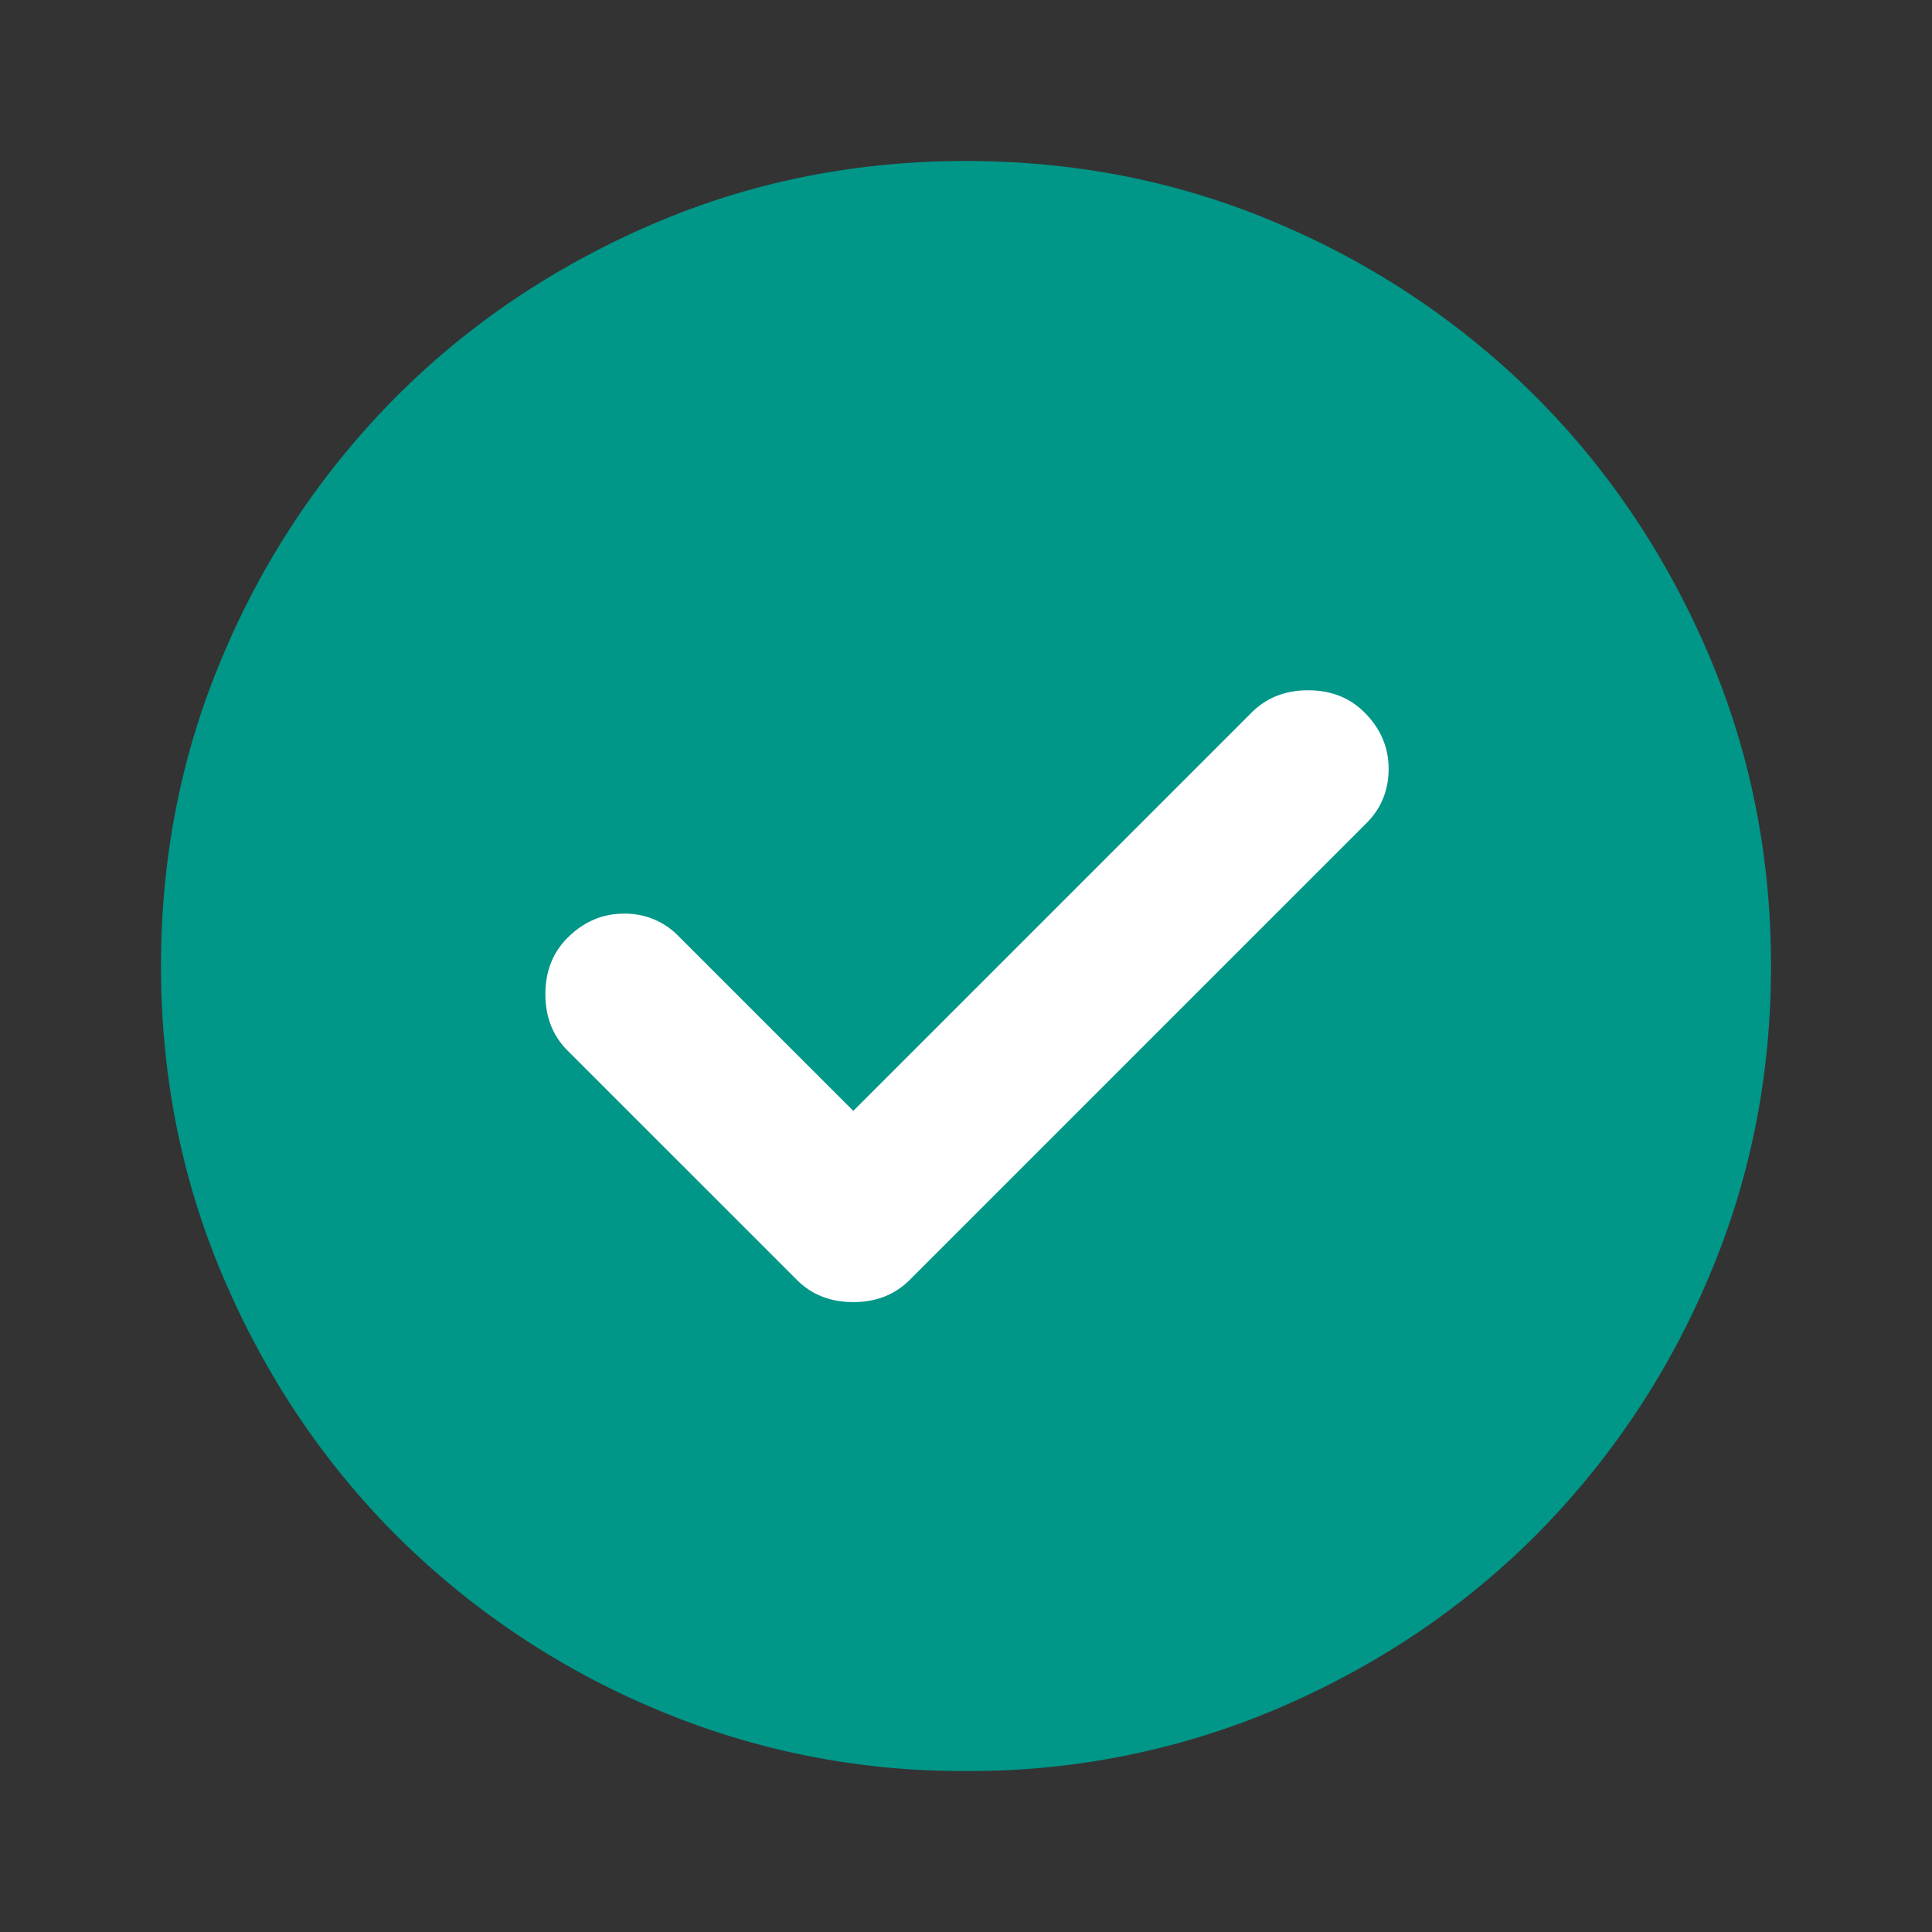
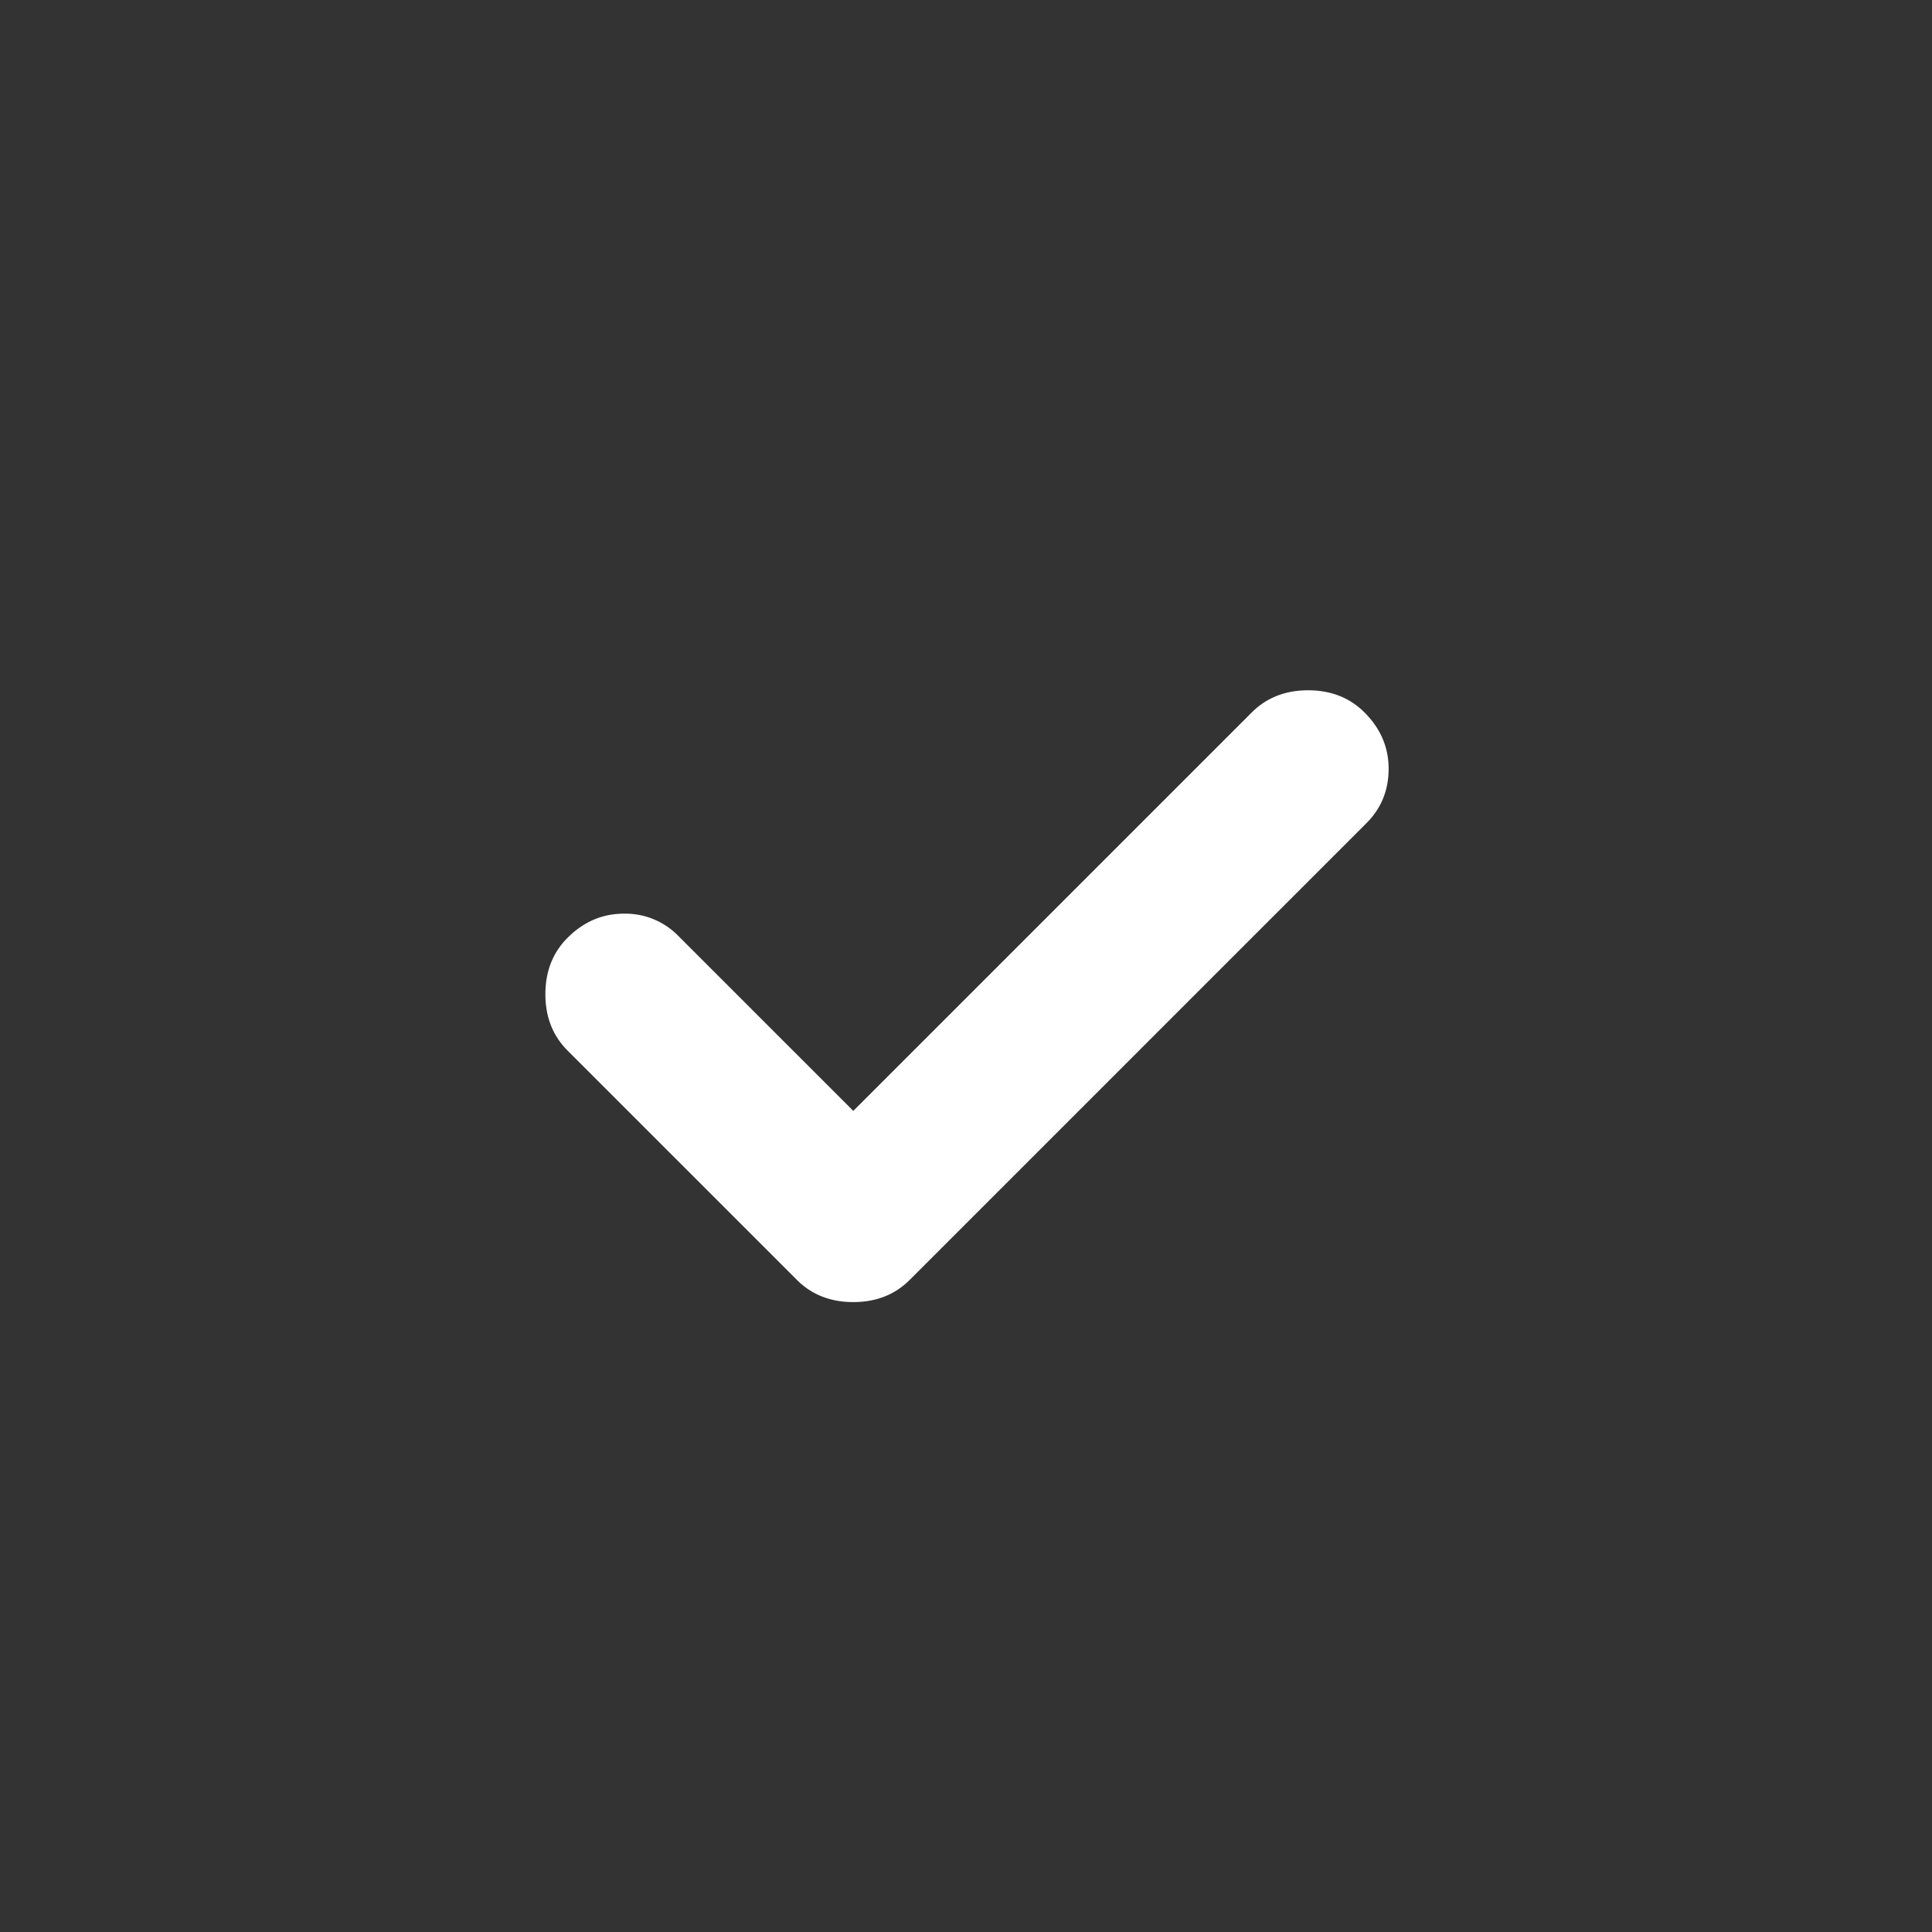
<svg xmlns="http://www.w3.org/2000/svg" width="24" height="24">
  <rect width="100%" height="100%" fill="#333333" stroke="none" />
-   <path d="M12 22a9.74 9.74 0 0 1-3.9-.788 10.093 10.093 0 0 1-3.175-2.137c-.9-.9-1.612-1.958-2.137-3.175C2.263 14.683 2 13.383 2 12s.263-2.683.788-3.9a10.093 10.093 0 0 1 2.137-3.175c.9-.9 1.958-1.613 3.175-2.138C9.317 2.262 10.617 2 12 2s2.683.262 3.9.787a10.096 10.096 0 0 1 3.175 2.138c.9.9 1.612 1.958 2.137 3.175.525 1.217.788 2.517.788 3.9s-.263 2.683-.788 3.9a10.093 10.093 0 0 1-2.137 3.175c-.9.9-1.958 1.612-3.175 2.137A9.74 9.74 0 0 1 12 22Z" style="fill:#009688" />
  <path d="m10.6 13.8-2.175-2.175a.918.918 0 0 0-.675-.275c-.267 0-.5.1-.7.3-.183.183-.275.417-.275.7s.092.517.275.7L9.9 15.9c.183.183.417.275.7.275s.517-.092.7-.275l5.675-5.675c.183-.183.275-.408.275-.675s-.1-.5-.3-.7c-.183-.183-.417-.275-.7-.275s-.517.092-.7.275L10.6 13.8Z" style="fill:#fff" />
</svg>